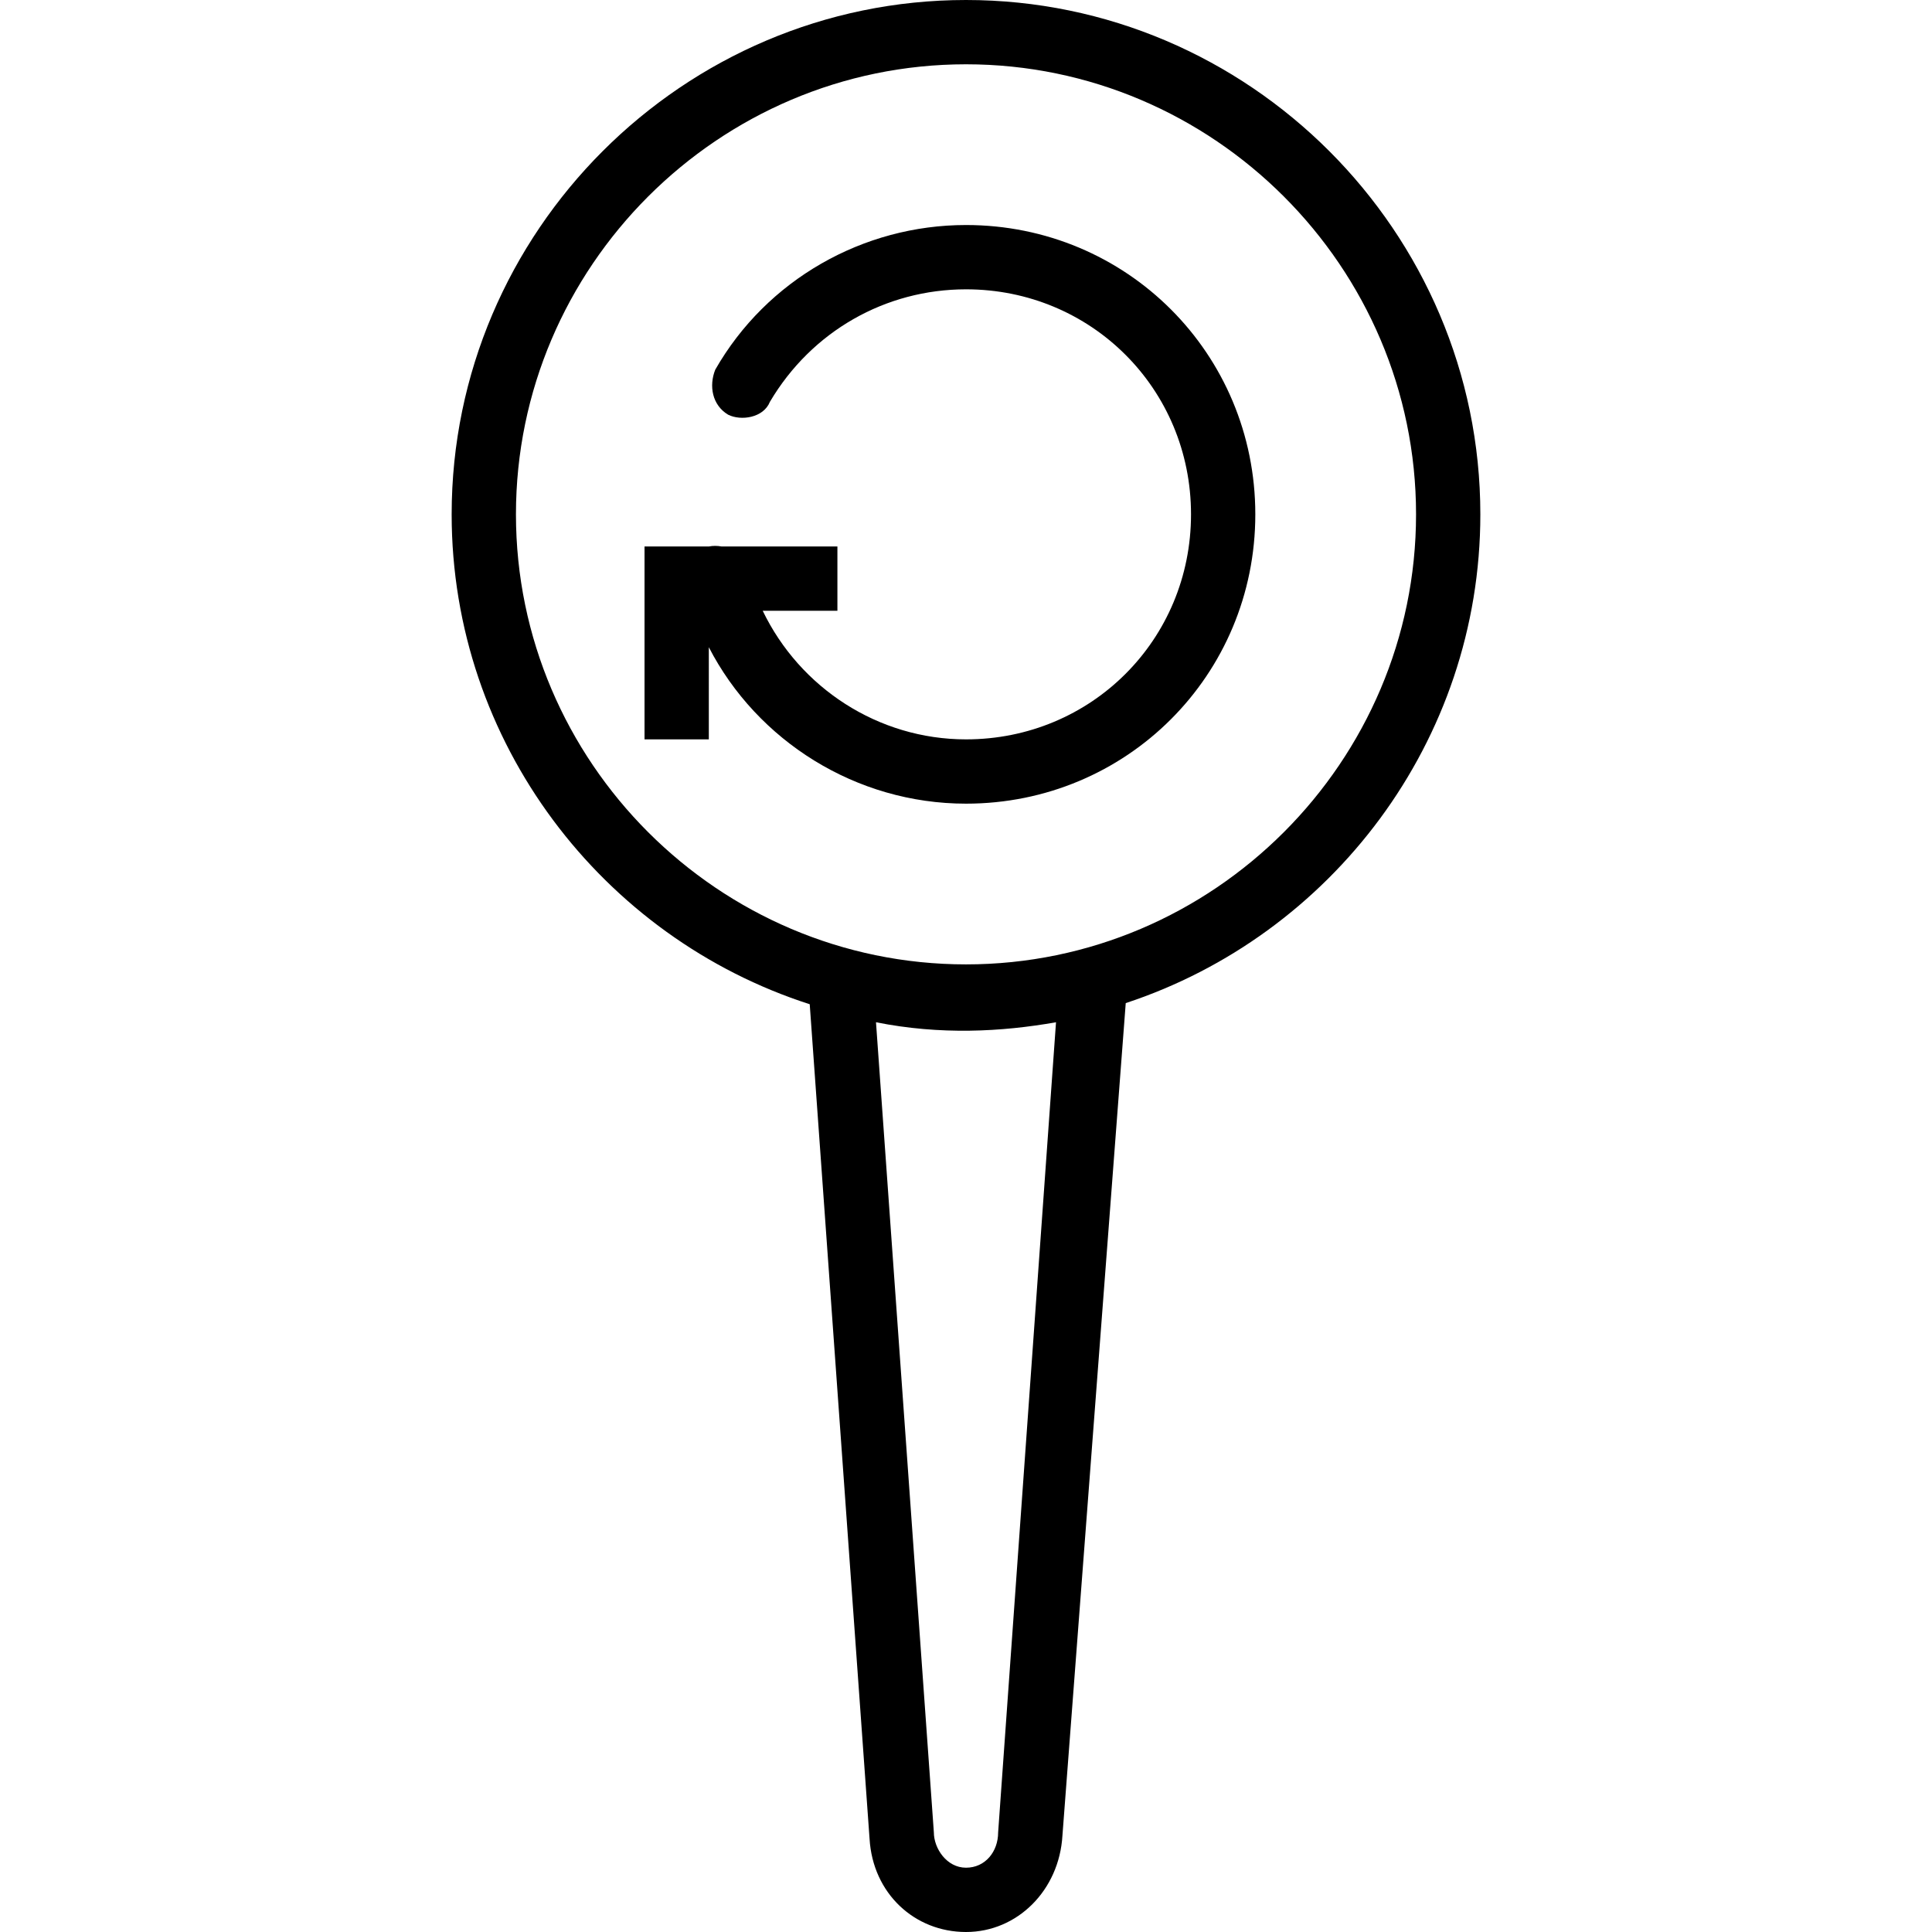
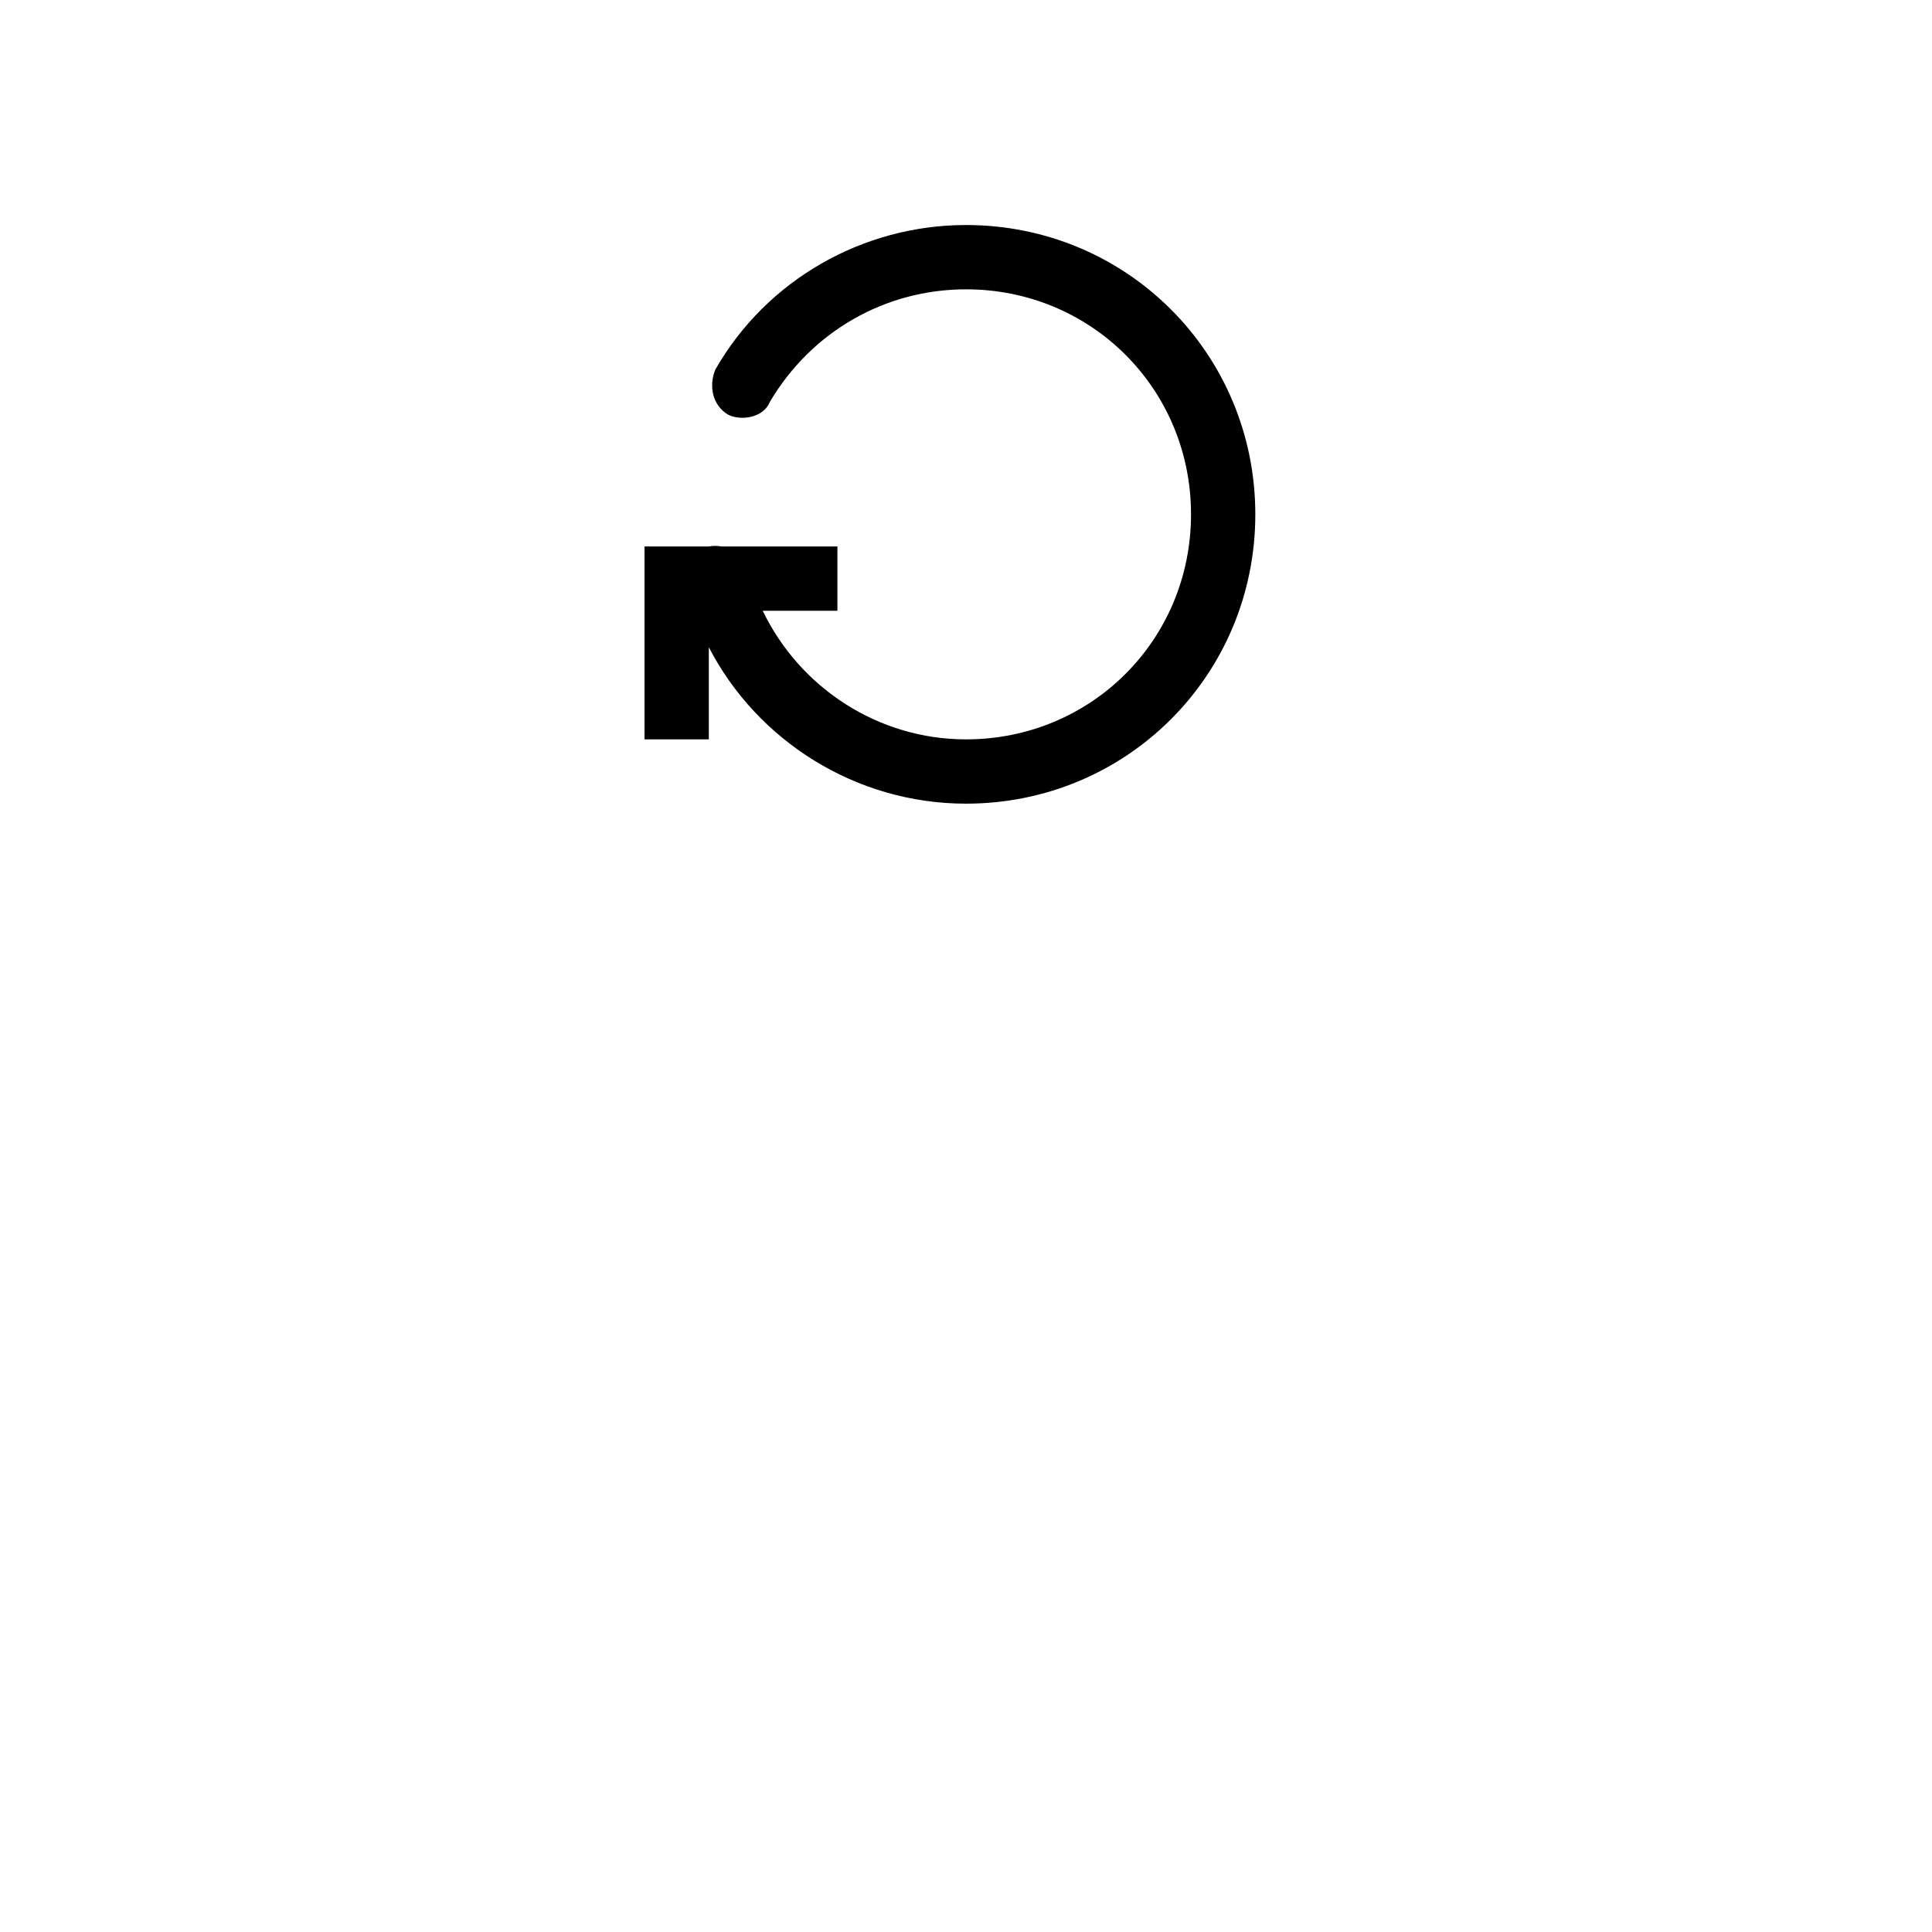
<svg xmlns="http://www.w3.org/2000/svg" fill="#000000" height="800px" width="800px" version="1.1" id="Layer_1" viewBox="0 0 504.446 504.446" xml:space="preserve">
  <g transform="translate(1 1)">
    <g>
      <g>
-         <path d="M385.518,133.295C385.518,59.433,325.085-1,251.223-1S116.928,59.433,116.928,133.295     c0,59.651,39.419,110.535,93.492,127.911l15.623,217.899c0.839,14.269,11.751,24.341,25.18,24.341s24.341-10.911,25.18-25.18     l16.529-217.356C346.538,243.26,385.518,192.613,385.518,133.295z M259.616,477.426c0,5.036-3.357,9.233-8.393,9.233     s-8.393-5.036-8.393-9.233l-15.108-211.515c16.787,3.357,32.734,2.518,47.003,0L259.616,477.426z M251.223,250.803     c-64.63,0-117.508-52.879-117.508-117.508S186.593,15.787,251.223,15.787s117.508,52.879,117.508,117.508     S315.852,250.803,251.223,250.803z" />
        <path d="M251.223,57.754c-26.859,0-52.039,14.269-65.469,37.771c-1.679,4.197-0.839,9.233,3.357,11.751     c3.357,1.679,9.233,0.839,10.911-3.357c10.911-18.466,30.216-29.377,51.2-29.377c32.734,0,58.754,26.02,58.754,58.754     s-26.02,58.754-58.754,58.754c-22.923,0-43.392-13.456-53.075-33.574h19.501v-16.787h-30.225c-1.114-0.205-2.259-0.218-3.349,0     h-16.787v50.361h16.787V167.99c12.623,24.458,38.417,40.846,67.148,40.846c41.967,0,75.541-33.574,75.541-75.541     S293.19,57.754,251.223,57.754z" />
      </g>
    </g>
  </g>
</svg>